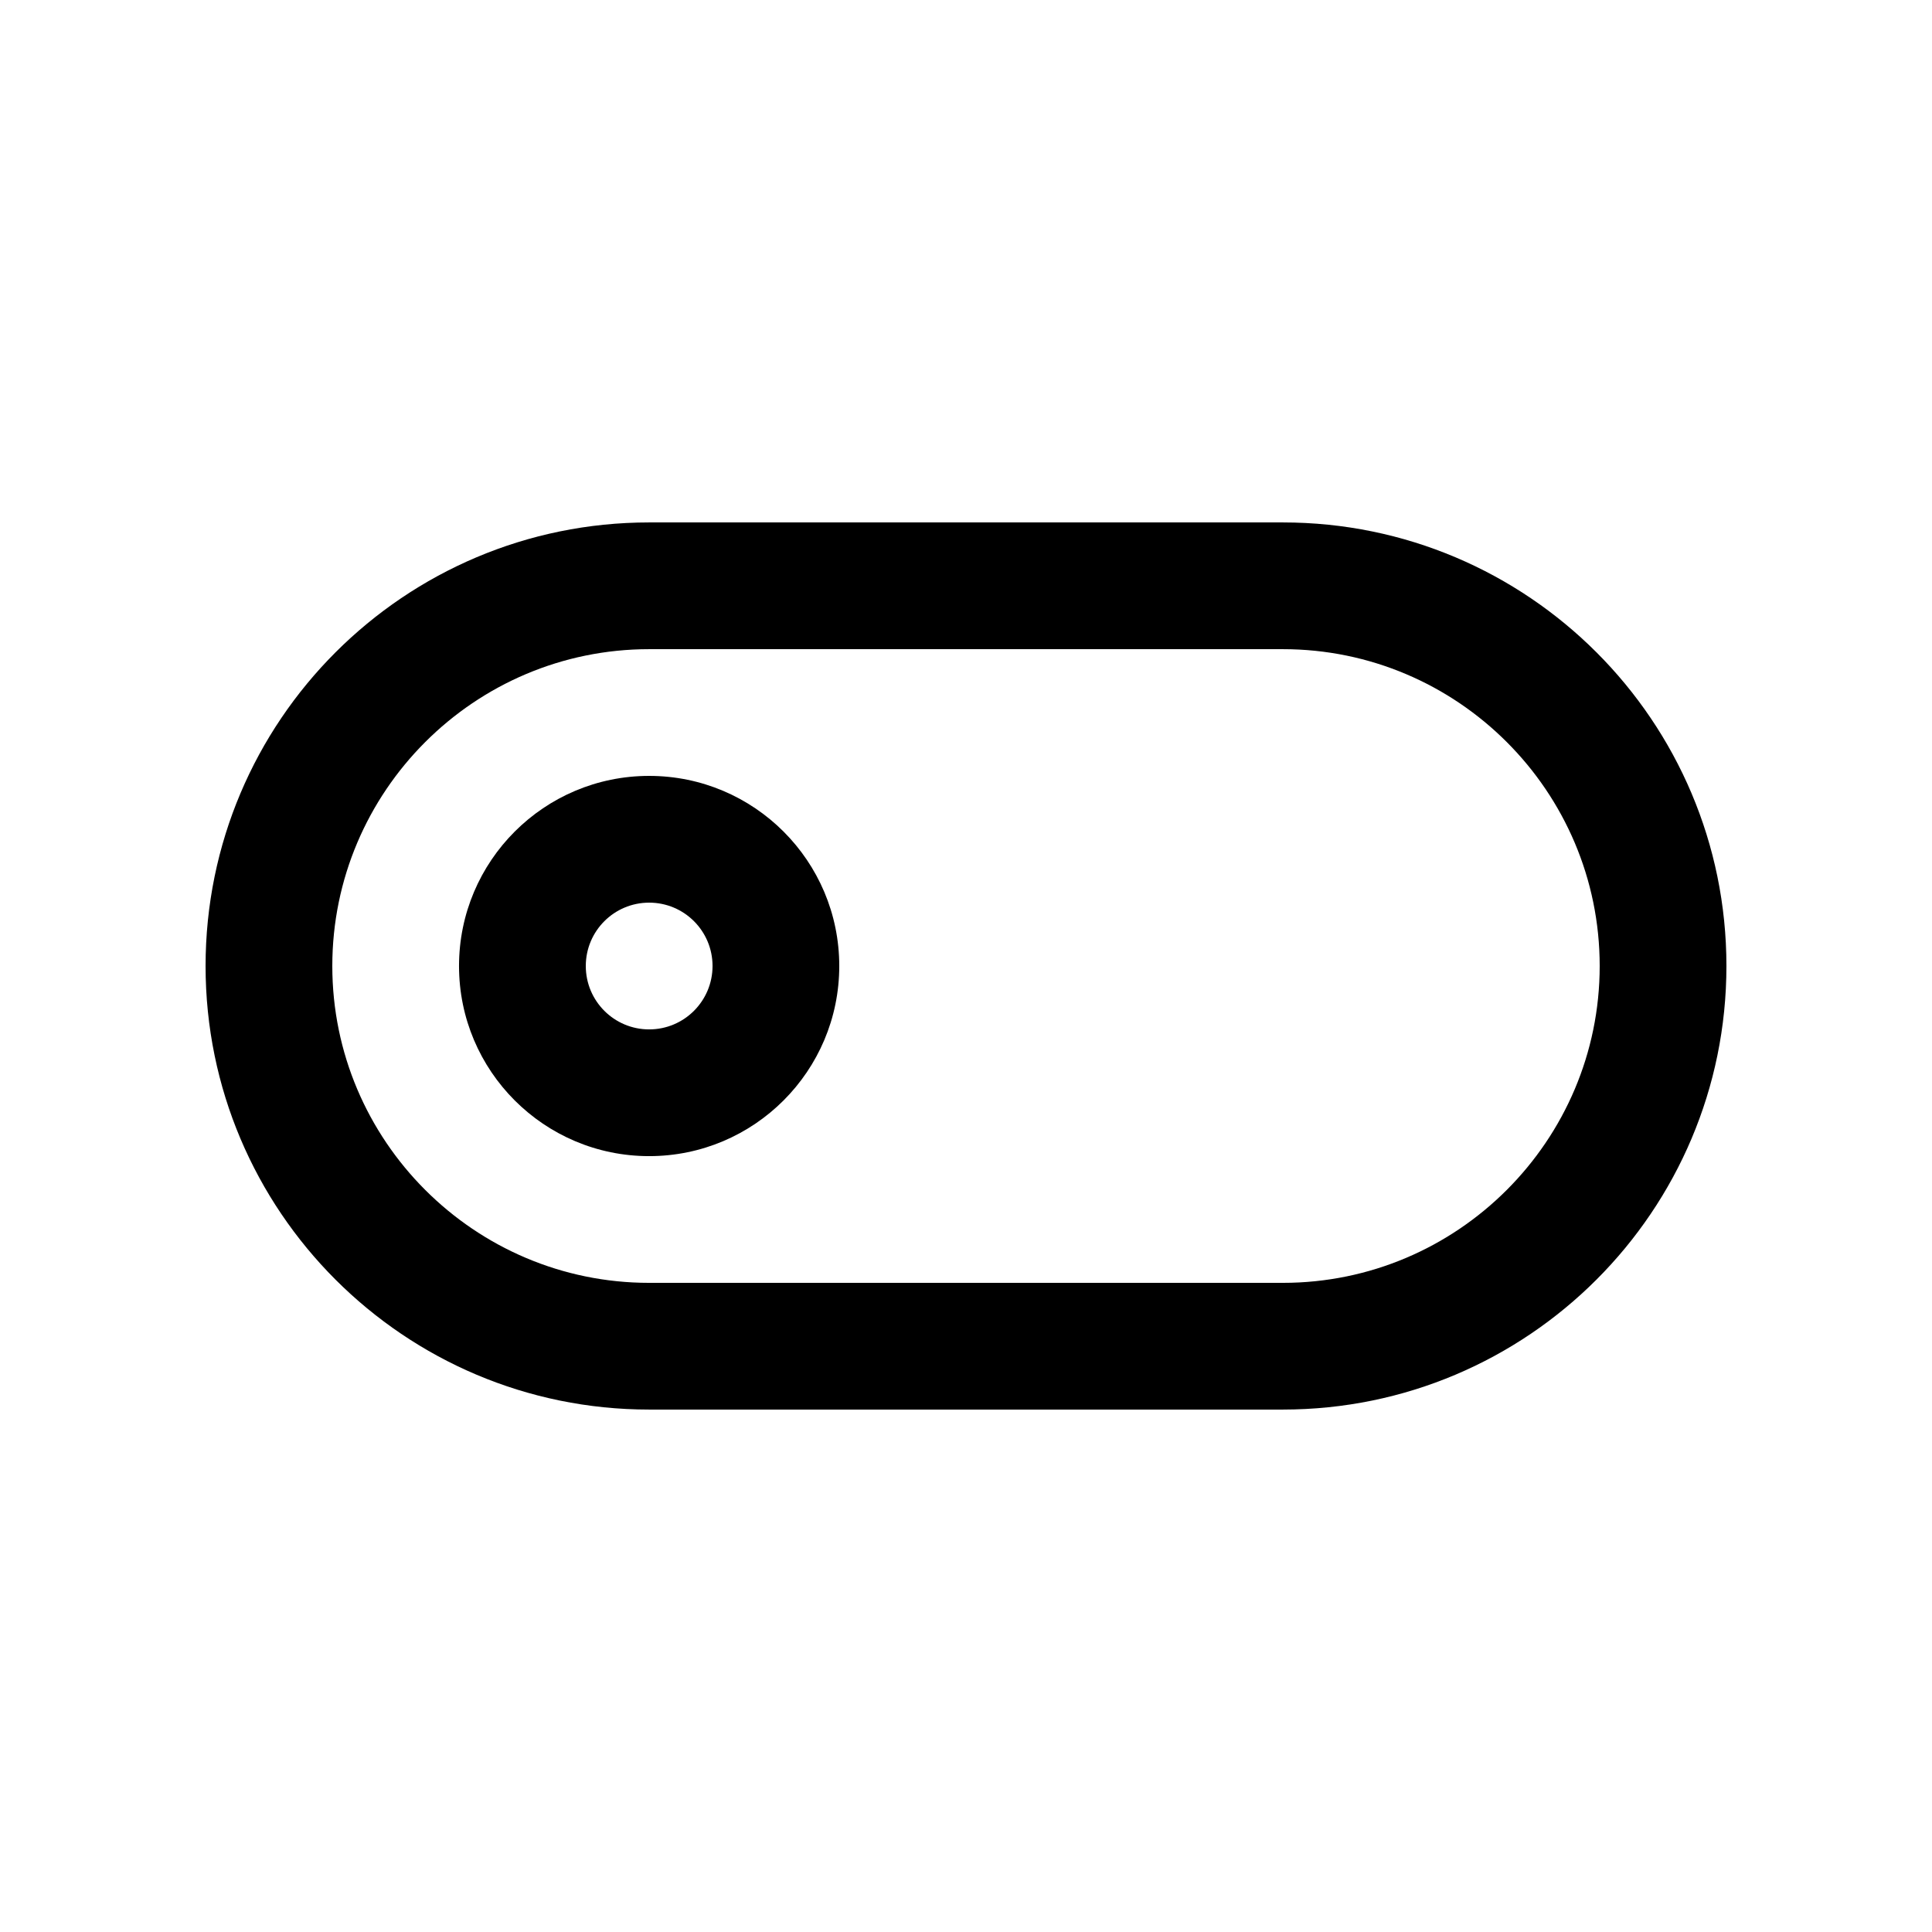
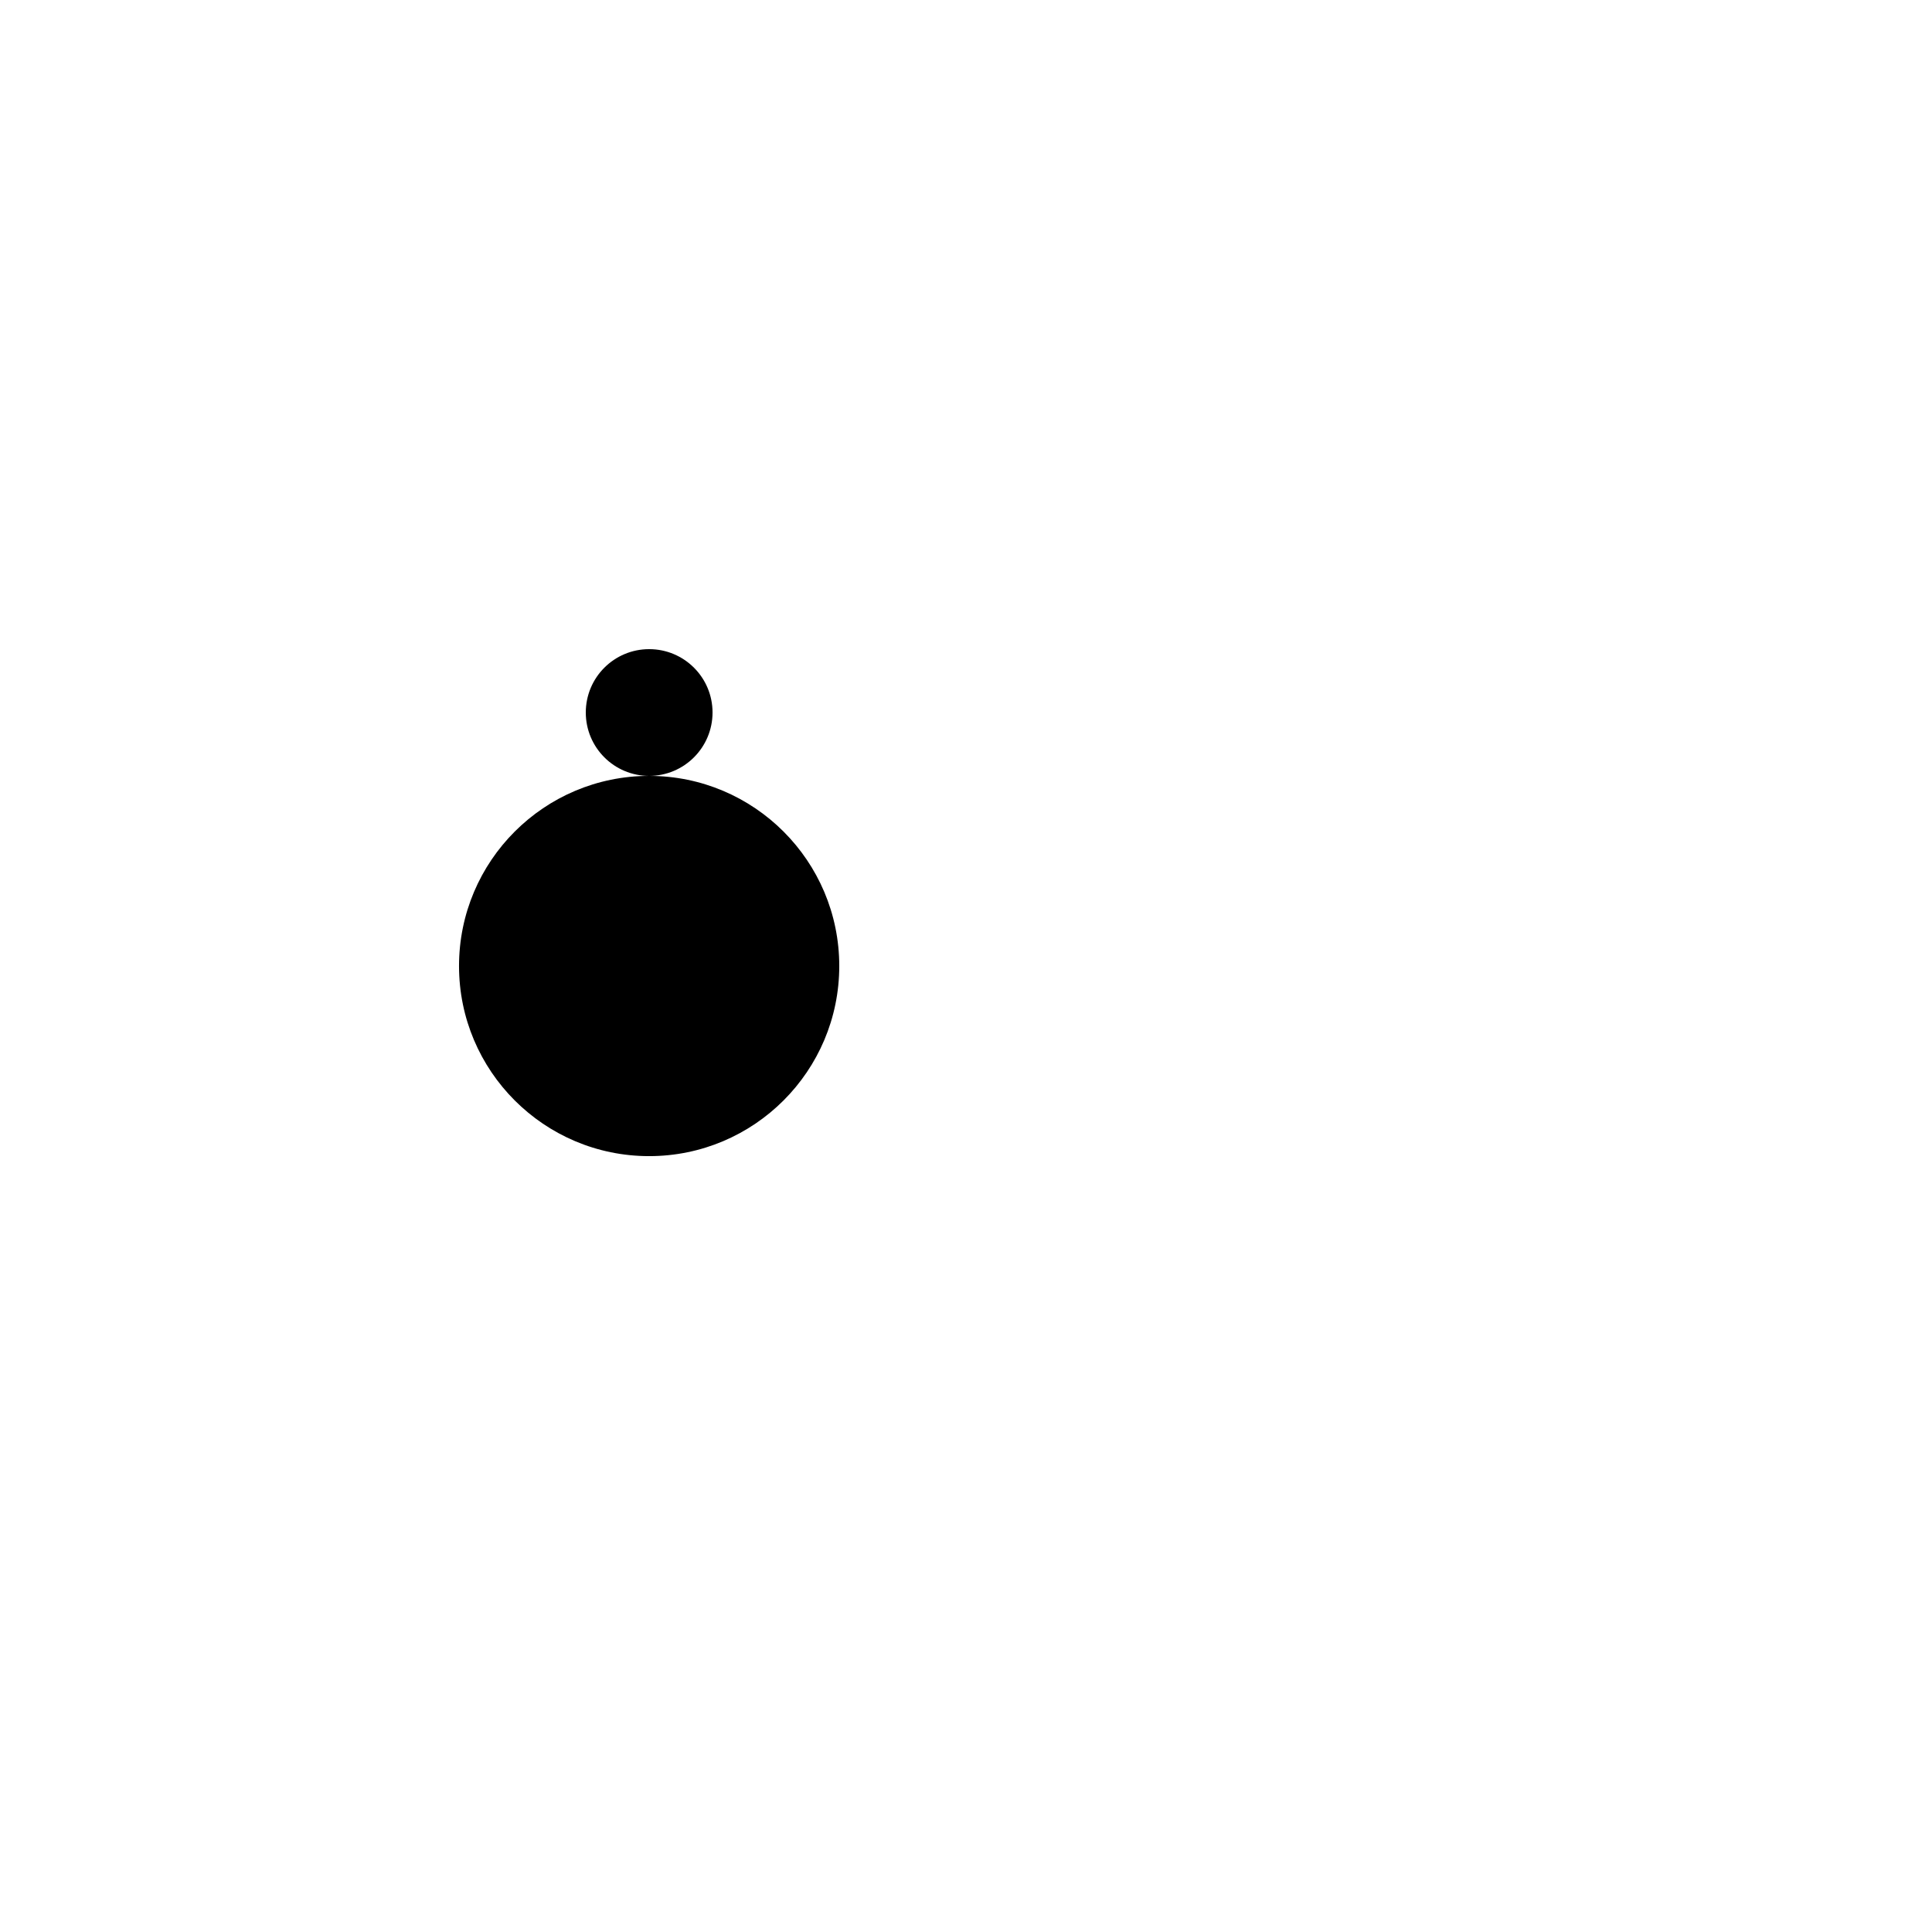
<svg xmlns="http://www.w3.org/2000/svg" fill="#000000" width="800px" height="800px" version="1.1" viewBox="144 144 512 512">
  <g>
-     <path d="m483.97 282.45h-167.94c-64.91 0-117.55 52.633-117.55 117.55 0 64.91 52.645 117.55 117.55 117.55h167.94c64.906-0.004 117.55-52.645 117.55-117.55 0-64.922-52.645-117.55-117.55-117.55zm0 201.52h-167.94c-46.297 0-83.965-37.676-83.965-83.969 0-46.297 37.668-83.965 83.965-83.965h167.94c46.297 0 83.965 37.668 83.965 83.965 0 46.293-37.672 83.969-83.965 83.969z" />
-     <path d="m316.03 349.62c-27.816 0-50.383 22.562-50.383 50.383 0 27.816 22.566 50.383 50.383 50.383s50.383-22.566 50.383-50.383c0-27.82-22.566-50.383-50.383-50.383zm0 67.18c-9.277 0-16.789-7.523-16.789-16.797s7.512-16.793 16.793-16.793c9.285 0 16.797 7.516 16.797 16.793-0.004 9.273-7.516 16.797-16.801 16.797z" />
+     <path d="m316.03 349.62c-27.816 0-50.383 22.562-50.383 50.383 0 27.816 22.566 50.383 50.383 50.383s50.383-22.566 50.383-50.383c0-27.82-22.566-50.383-50.383-50.383zc-9.277 0-16.789-7.523-16.789-16.797s7.512-16.793 16.793-16.793c9.285 0 16.797 7.516 16.797 16.793-0.004 9.273-7.516 16.797-16.801 16.797z" />
  </g>
</svg>